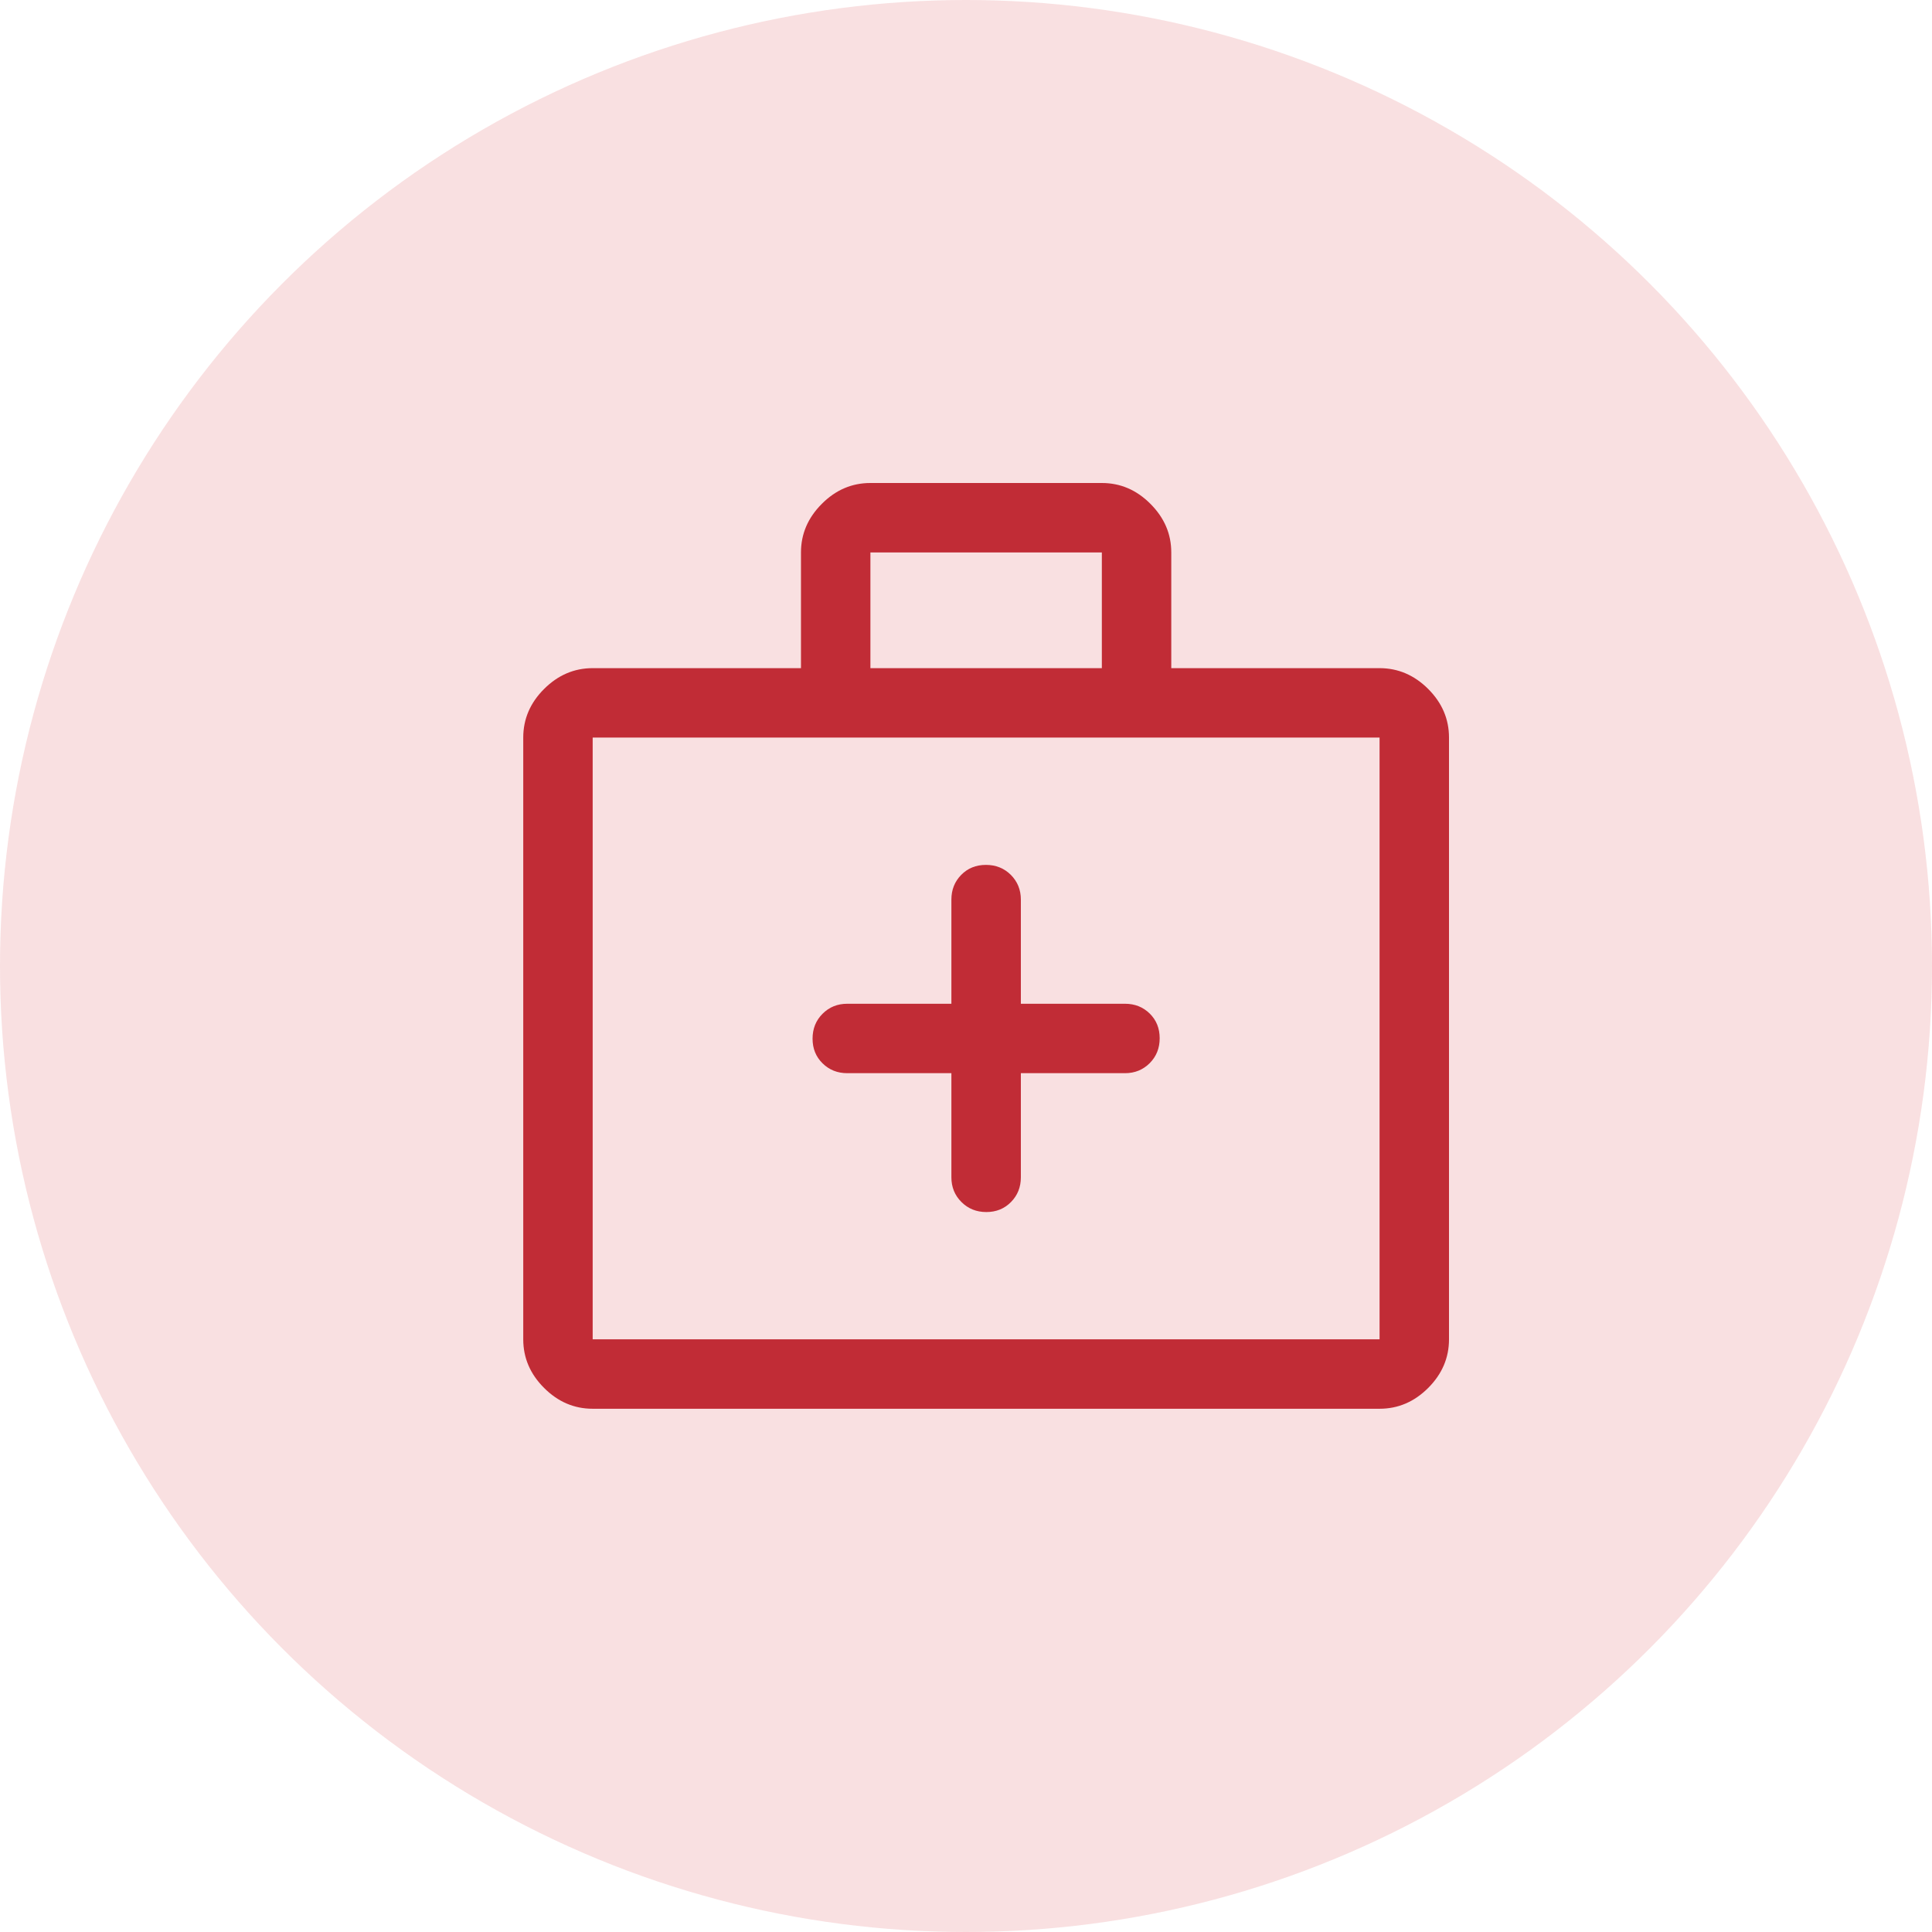
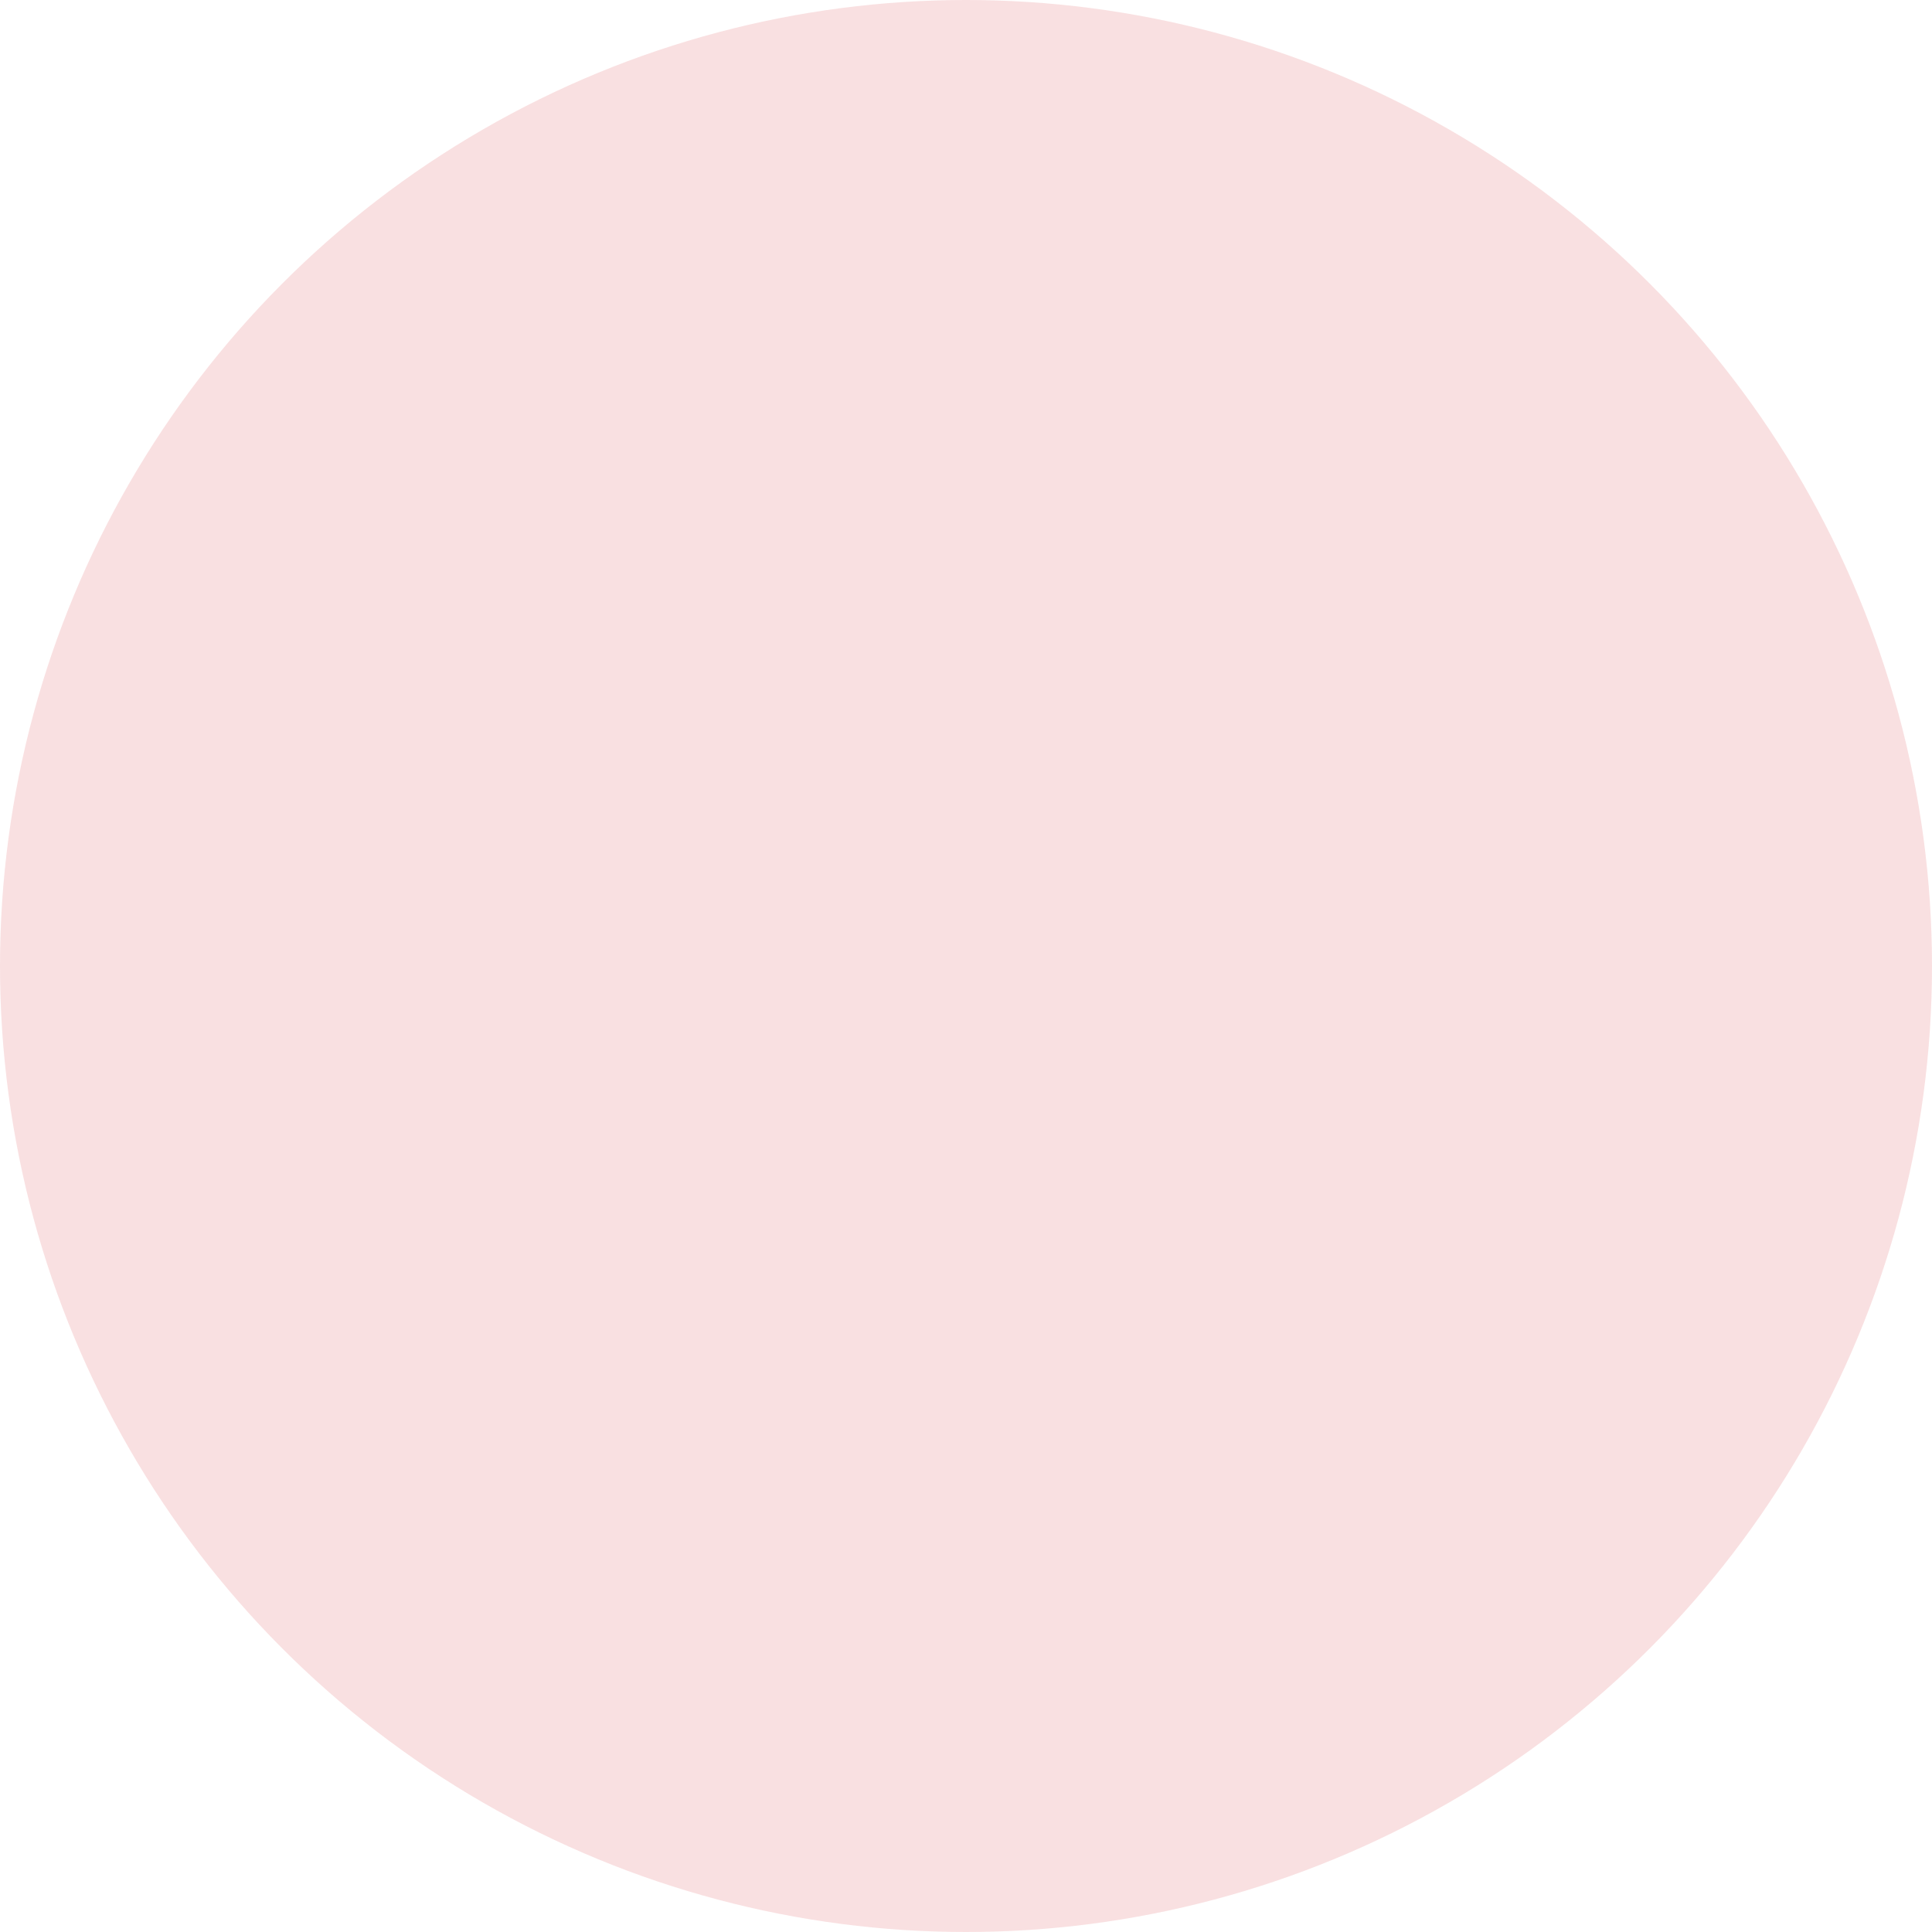
<svg xmlns="http://www.w3.org/2000/svg" width="48" height="48" viewBox="0 0 48 48" fill="none">
  <circle cx="24" cy="24" r="24" fill="#DA323A" fill-opacity="0.15" />
-   <path d="M23.637 26.663V29.25C23.637 29.494 23.721 29.699 23.887 29.864C24.053 30.03 24.259 30.113 24.505 30.113C24.751 30.113 24.955 30.03 25.118 29.864C25.281 29.699 25.363 29.494 25.363 29.25V26.663H27.95C28.194 26.663 28.399 26.579 28.565 26.413C28.73 26.247 28.812 26.041 28.812 25.795C28.812 25.549 28.73 25.345 28.565 25.182C28.399 25.019 28.194 24.938 27.95 24.938H25.363V22.35C25.363 22.106 25.279 21.901 25.113 21.735C24.947 21.57 24.741 21.488 24.495 21.488C24.249 21.488 24.045 21.57 23.882 21.735C23.719 21.901 23.637 22.106 23.637 22.35V24.938H21.05C20.806 24.938 20.601 25.021 20.436 25.187C20.27 25.353 20.188 25.559 20.188 25.805C20.188 26.051 20.27 26.255 20.436 26.418C20.601 26.581 20.806 26.663 21.05 26.663H23.637ZM14.725 35C14.265 35 13.863 34.828 13.518 34.483C13.172 34.138 13 33.735 13 33.275V18.325C13 17.865 13.172 17.462 13.518 17.117C13.863 16.773 14.265 16.6 14.725 16.6H19.9V13.725C19.9 13.265 20.073 12.863 20.418 12.518C20.762 12.172 21.165 12 21.625 12H27.375C27.835 12 28.238 12.172 28.582 12.518C28.927 12.863 29.1 13.265 29.1 13.725V16.6H34.275C34.735 16.6 35.138 16.773 35.483 17.117C35.828 17.462 36 17.865 36 18.325V33.275C36 33.735 35.828 34.138 35.483 34.483C35.138 34.828 34.735 35 34.275 35H14.725ZM14.725 33.275H34.275V18.325H14.725V33.275ZM21.625 16.6H27.375V13.725H21.625V16.6Z" fill="#C12C36" />
</svg>